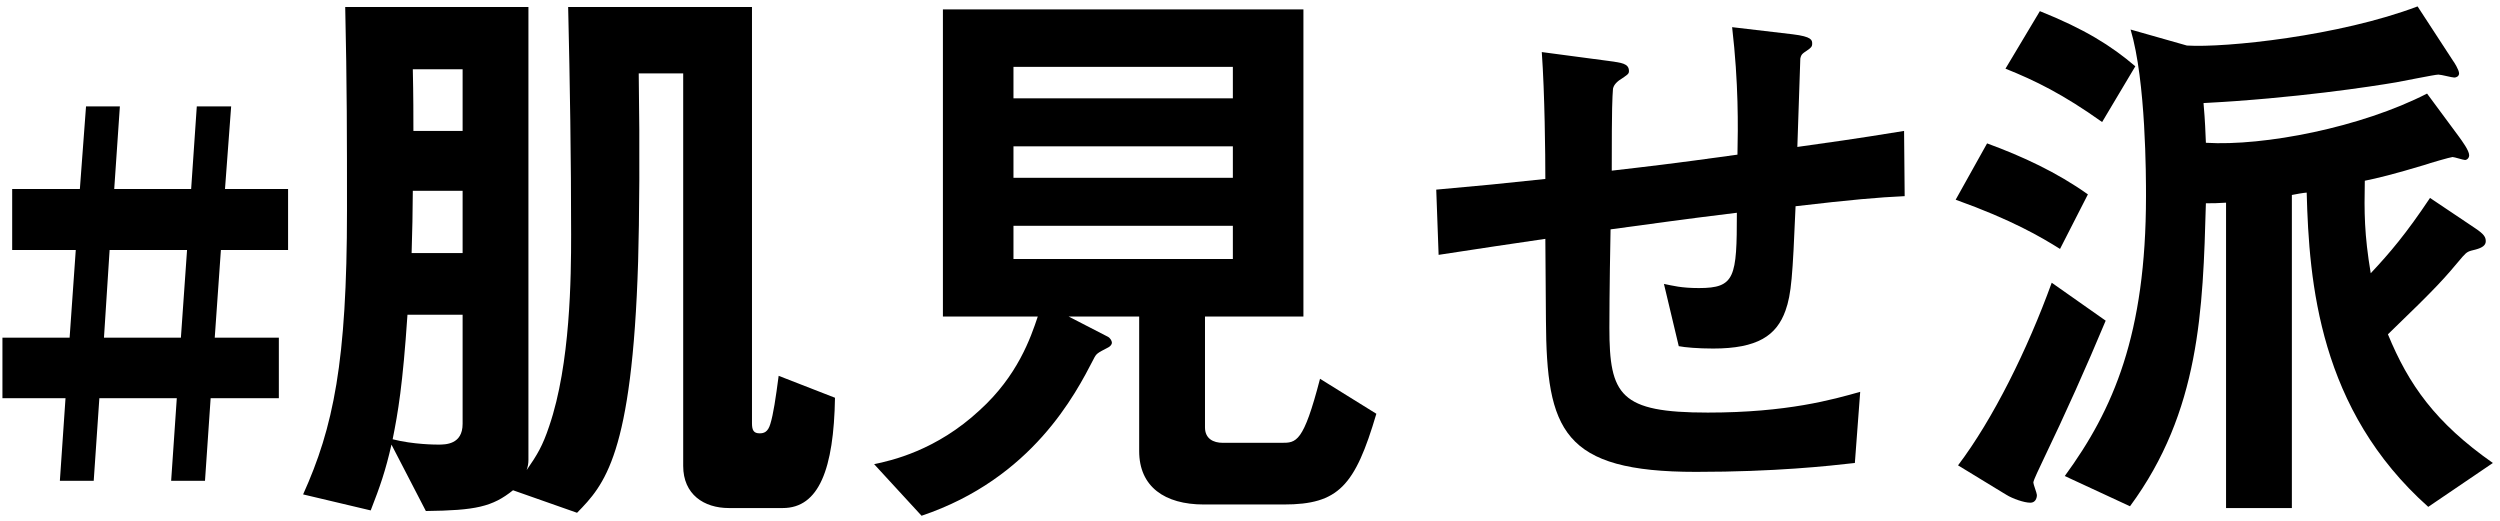
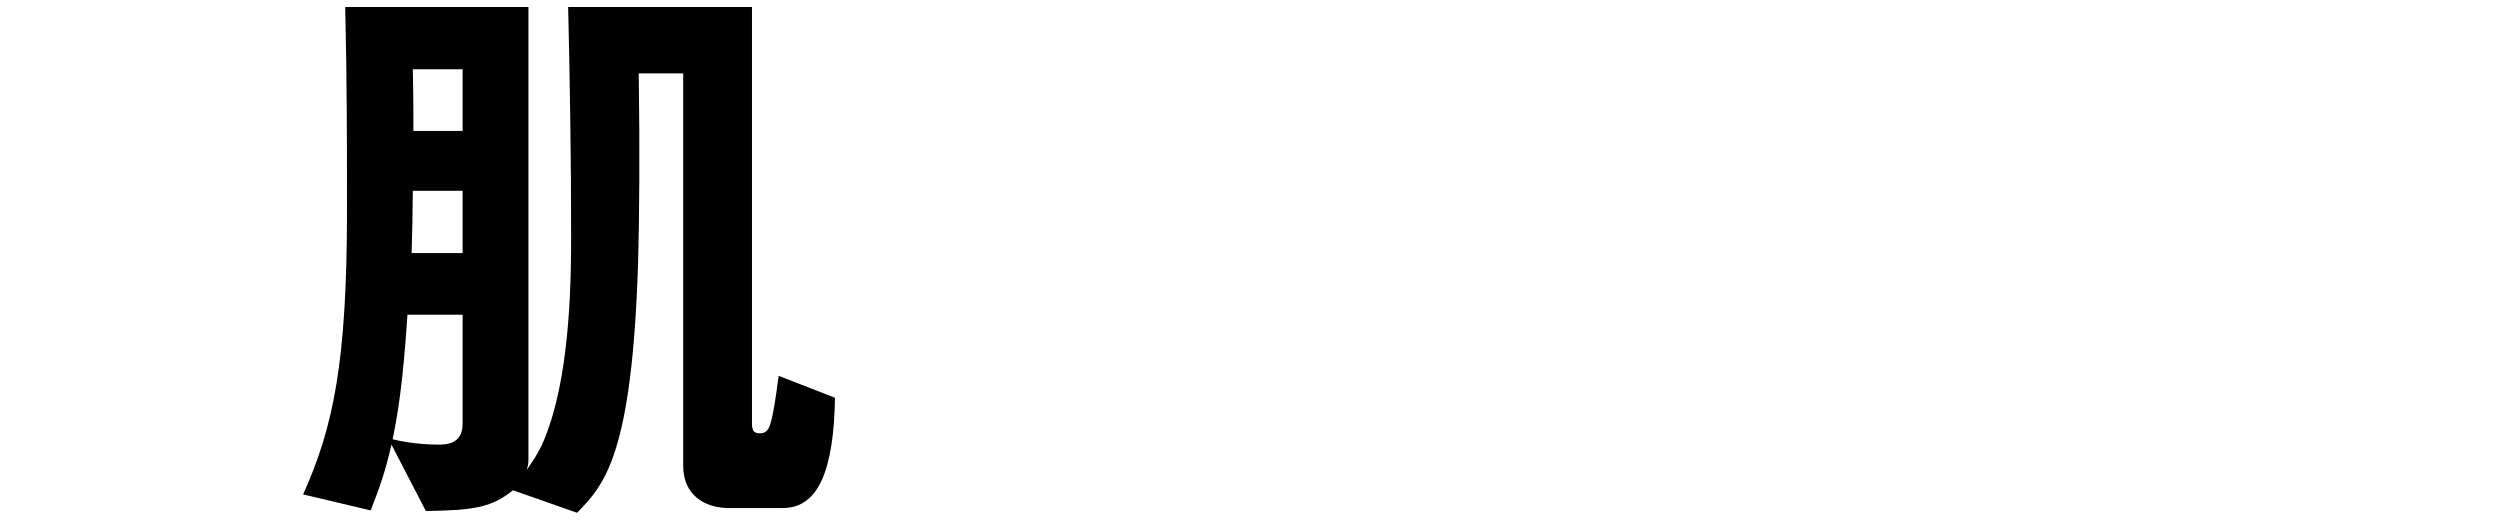
<svg xmlns="http://www.w3.org/2000/svg" width="312" height="65" viewBox="0 0 312 65" fill="none">
-   <path d="M35.952 31.2H27.568L26.8 42.144H34.8V49.696H26.288L25.584 60H21.36L22.064 49.696H12.4L11.696 60H7.472L8.176 49.696H0.304V42.144H8.688L9.456 31.2H1.52V23.584H9.968L10.736 13.28H14.96L14.256 23.584H23.856L24.56 13.28H28.848L28.08 23.584H35.952V31.2ZM23.344 31.2H13.68L12.976 42.144H22.576L23.344 31.2Z" fill="black" />
  <path d="M104.207 49.64C104.059 58.52 102.209 63.404 97.695 63.404H90.96C87.853 63.404 85.263 61.702 85.263 58.15V9.162H79.713C79.861 18.708 79.787 27.44 79.638 32.62C78.898 56.818 75.421 60.518 72.016 63.996L64.025 61.184C61.434 63.256 59.362 63.7 53.147 63.774L48.855 55.486C48.114 58.742 47.449 60.666 46.264 63.7L37.828 61.702C41.602 53.34 43.304 45.2 43.304 26.256C43.304 17.524 43.304 10.494 43.083 0.874H65.948V57.41C65.948 57.854 65.874 58.224 65.727 58.668C67.058 56.744 67.725 55.634 68.538 53.192C71.203 45.422 71.276 34.47 71.276 29.29C71.276 19.818 71.129 10.346 70.906 0.874H93.847V52.822C93.847 53.71 94.069 54.08 94.808 54.08C95.326 54.08 95.844 53.932 96.141 52.896C96.51 51.712 96.806 49.714 97.177 46.902L104.207 49.64ZM57.734 31.584V23.814H51.519C51.519 25.59 51.444 29.66 51.37 31.584H57.734ZM57.734 16.34V8.644H51.519C51.593 11.9 51.593 14.712 51.593 16.34H57.734ZM57.734 52.896V39.28H50.852C50.261 48.086 49.669 51.49 49.002 54.82C51.593 55.486 54.404 55.486 54.7 55.486C55.589 55.486 57.734 55.486 57.734 52.896Z" fill="black" />
-   <path d="M171.769 51.638C169.105 60.666 167.033 62.96 160.225 62.96H150.235C145.351 62.96 142.169 60.74 142.169 56.3V39.502H133.363L138.247 42.018C138.543 42.166 138.765 42.536 138.765 42.758C138.765 43.054 138.469 43.276 138.321 43.35C136.915 44.09 136.841 44.09 136.471 44.83C134.251 49.122 128.849 59.704 115.011 64.366L109.091 57.928C111.237 57.484 116.861 56.226 122.263 51.194C126.999 46.902 128.627 42.166 129.515 39.502H117.675V1.17H162.667V39.502H150.383V53.34C150.383 54.746 151.419 55.264 152.603 55.264H159.929C161.779 55.264 162.667 55.264 164.739 47.272L171.769 51.638ZM153.861 22.186V18.264H126.481V22.186H153.861ZM153.861 12.27V8.348H126.481V12.27H153.861ZM153.861 32.324V28.18H126.481V32.324H153.861Z" fill="black" />
-   <path d="M237.703 24.48C234.447 24.628 231.043 24.924 224.087 25.738C223.717 34.47 223.569 36.69 222.829 38.762C221.719 41.87 219.351 43.498 213.801 43.498C211.877 43.498 210.249 43.35 209.509 43.202L207.659 35.432C208.769 35.654 209.805 35.95 212.025 35.95C216.539 35.95 216.761 34.618 216.761 26.552C208.917 27.514 207.659 27.736 200.999 28.624C200.851 36.024 200.851 40.464 200.851 40.908C200.851 49.344 202.183 51.49 213.135 51.49C223.051 51.49 228.749 49.862 232.153 48.9L231.487 57.78C228.231 58.15 221.571 58.89 211.655 58.89C195.005 58.89 193.007 53.71 192.933 39.946L192.859 29.808C186.939 30.696 186.199 30.77 179.539 31.806L179.243 23.666C185.089 23.148 187.309 22.926 192.859 22.334C192.859 19.3 192.785 11.678 192.415 6.498L200.777 7.608C202.331 7.83 203.293 7.904 203.293 8.866C203.293 9.236 203.145 9.31 202.035 10.05C201.369 10.568 201.295 11.012 201.295 11.16C201.221 12.344 201.147 12.788 201.147 21.298C205.587 20.78 208.325 20.484 216.835 19.3C216.909 15.822 216.983 10.42 216.169 3.39L223.717 4.278C226.159 4.574 226.159 5.018 226.159 5.462C226.159 5.832 226.011 5.98 225.345 6.424C224.753 6.794 224.753 7.016 224.679 7.312L224.309 18.338C228.453 17.746 230.821 17.45 237.629 16.34L237.703 24.48Z" fill="black" />
-   <path d="M311.111 57.78L303.045 63.256C289.429 51.12 288.171 35.284 287.875 24.036C287.653 24.036 286.321 24.258 286.025 24.332V63.404H277.811V25.294C276.627 25.368 276.257 25.368 275.295 25.368C274.925 38.688 274.555 51.342 265.823 63.182L257.683 59.408C263.751 51.12 267.821 41.722 267.821 24.48C267.821 22.112 267.821 10.124 265.897 3.686L272.927 5.684C277.737 5.98 291.945 4.5 301.713 0.8L306.153 7.608C306.227 7.682 306.893 8.718 306.893 9.162C306.893 9.532 306.523 9.68 306.301 9.68C306.005 9.68 304.673 9.31 304.303 9.31C303.859 9.31 299.937 10.124 299.049 10.272C296.015 10.79 286.395 12.27 274.999 12.862C275.221 15.378 275.221 16.34 275.295 17.82C282.547 18.264 294.683 15.896 302.897 11.678L306.893 17.08C307.263 17.598 308.151 18.782 308.151 19.374C308.151 19.744 307.855 19.966 307.633 19.966C307.411 19.966 306.301 19.596 306.079 19.596C305.857 19.596 303.045 20.41 302.675 20.558C298.753 21.742 296.607 22.26 295.127 22.556C295.053 26.478 295.053 29.216 295.867 34.1C298.235 31.584 300.307 29.142 303.267 24.702L308.891 28.476C310.001 29.216 310.223 29.586 310.223 30.104C310.223 30.622 309.779 30.918 308.965 31.14C308.077 31.362 307.929 31.362 307.337 32.028C304.969 34.84 304.377 35.58 298.013 41.722C300.603 48.012 303.933 52.748 311.111 57.78ZM266.489 8.274L262.345 15.23C257.461 11.752 253.983 10.05 250.283 8.57L254.575 1.392C260.125 3.612 263.455 5.684 266.489 8.274ZM260.569 24.258L257.091 31.066C254.723 29.586 251.097 27.44 244.067 24.924L247.989 17.894C252.429 19.522 256.721 21.52 260.569 24.258ZM262.789 40.02C260.347 45.866 257.757 51.638 255.019 57.336C254.575 58.298 253.761 59.926 253.761 60.222C253.761 60.444 254.205 61.554 254.205 61.776C254.205 62.22 253.983 62.738 253.391 62.738C252.577 62.738 251.171 62.22 250.431 61.776L244.363 58.076C248.729 52.304 253.021 43.646 256.055 35.284L262.789 40.02Z" fill="black" />
</svg>